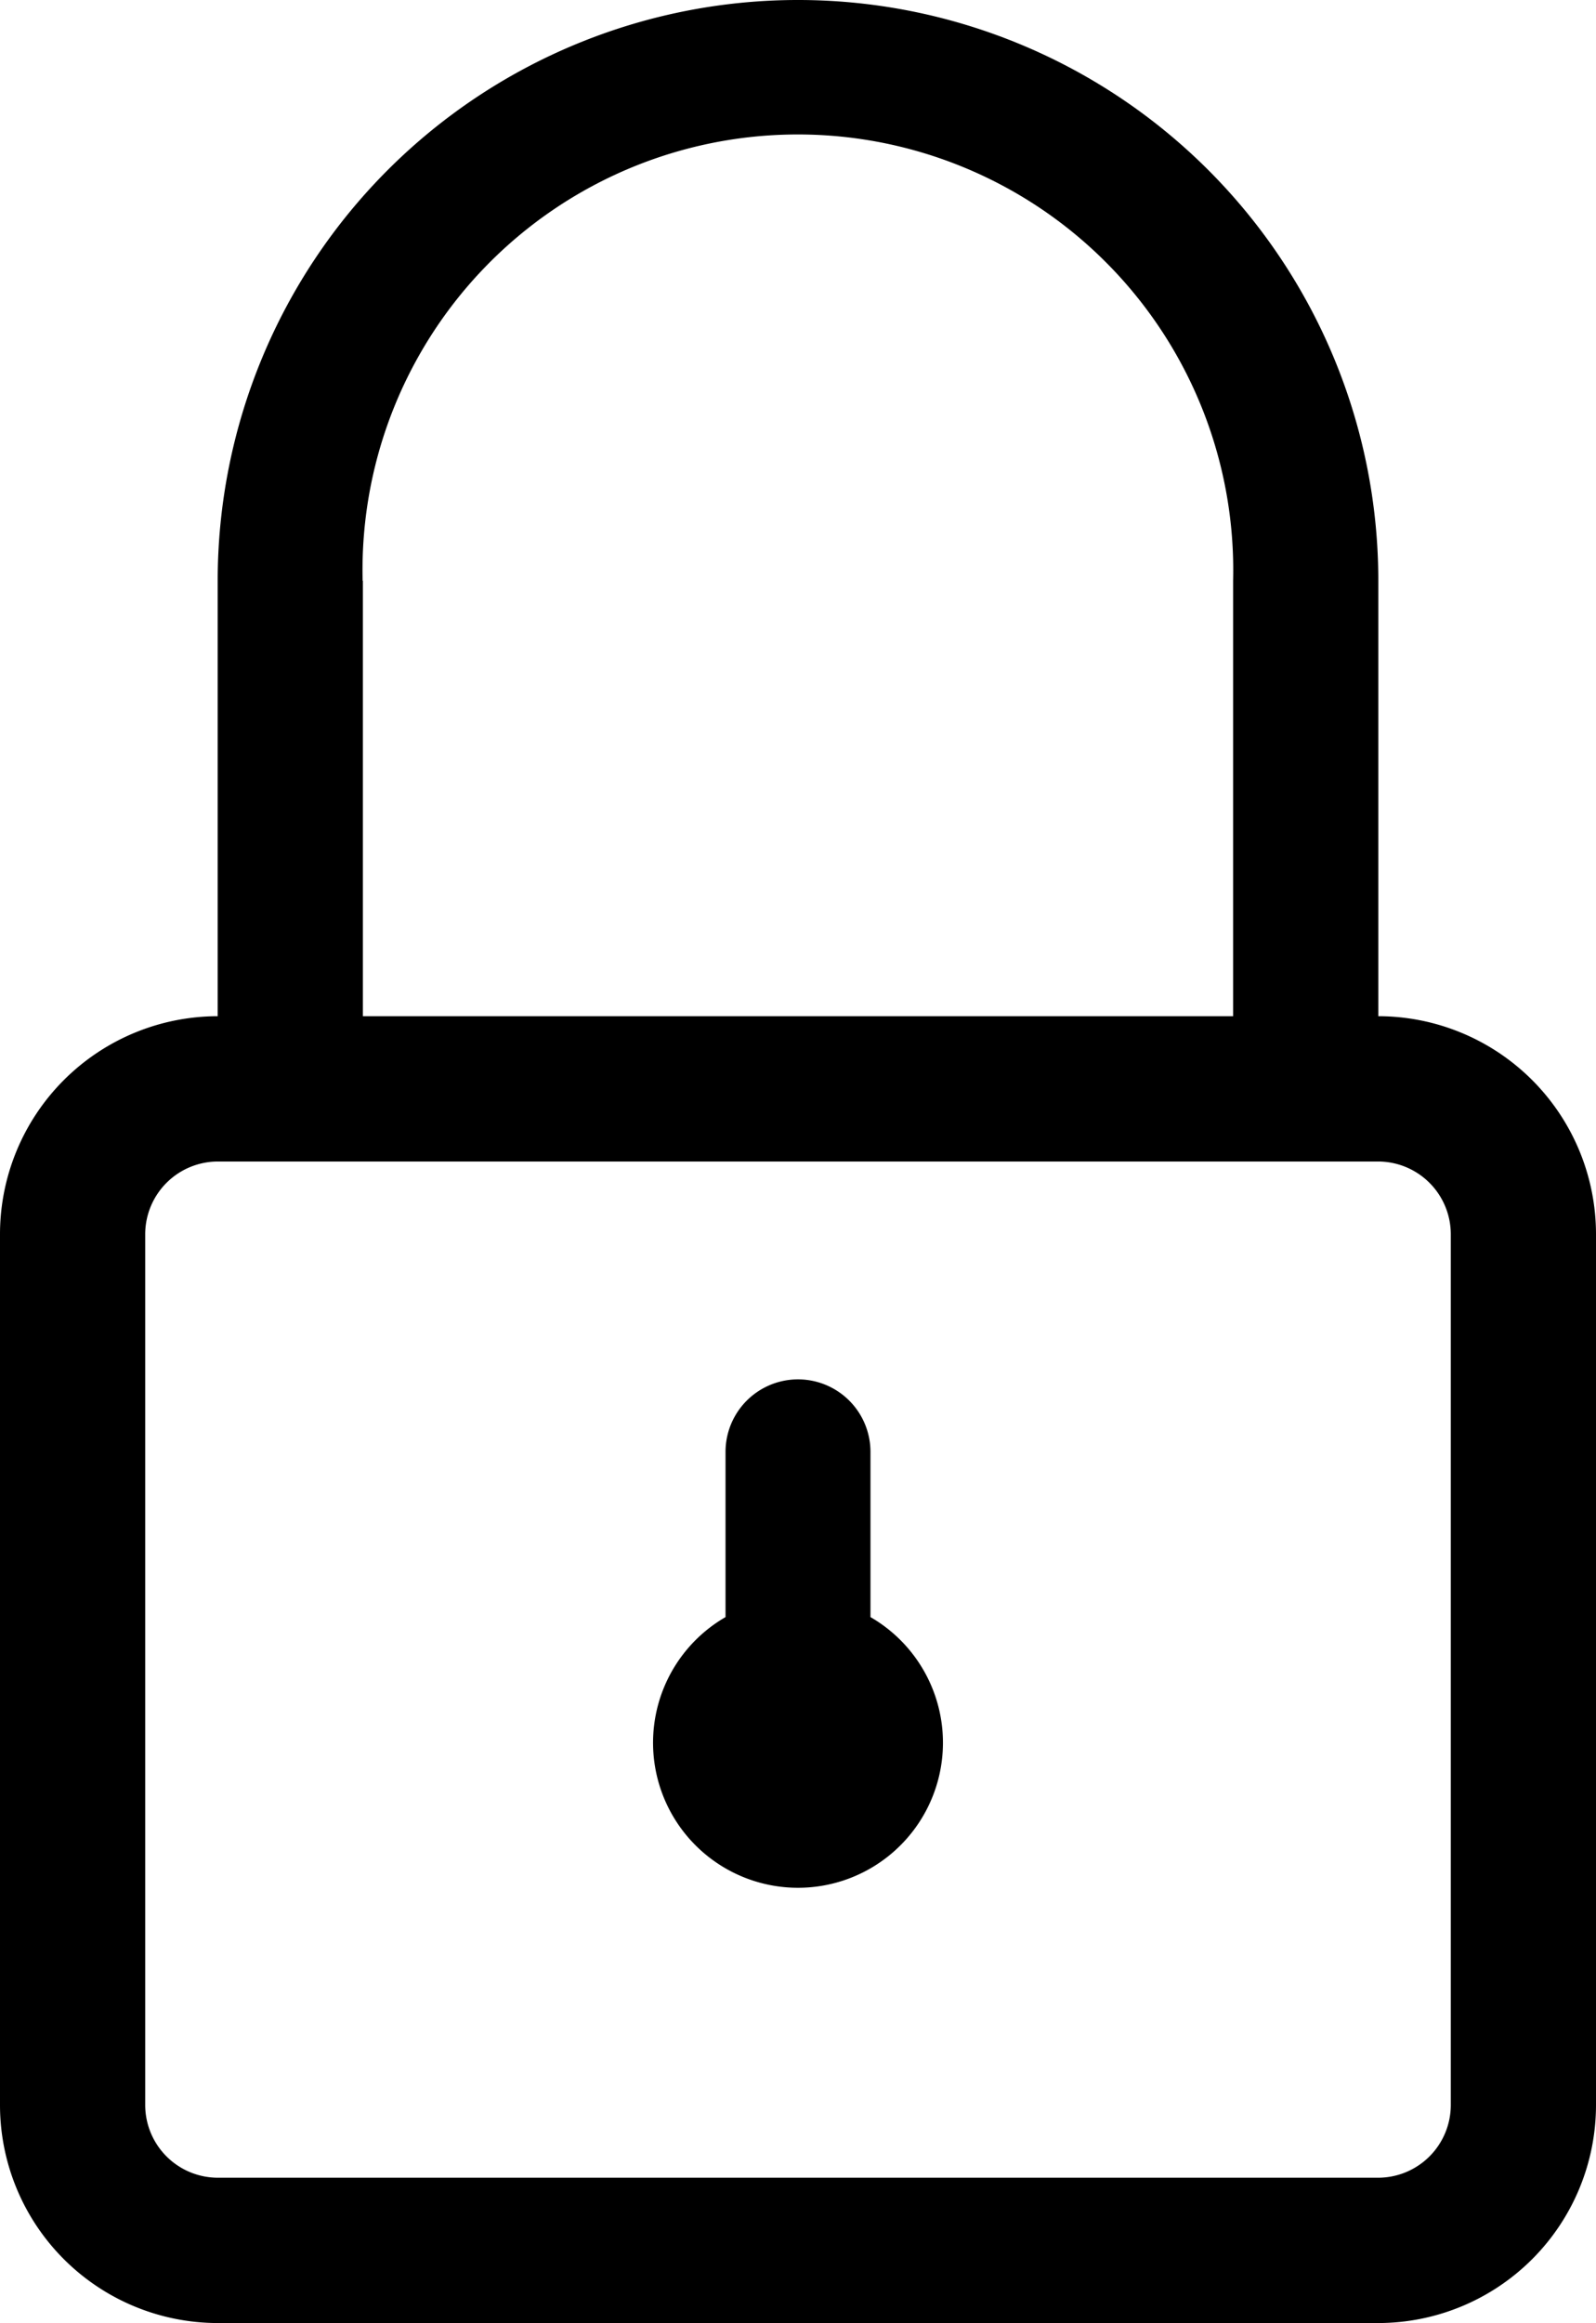
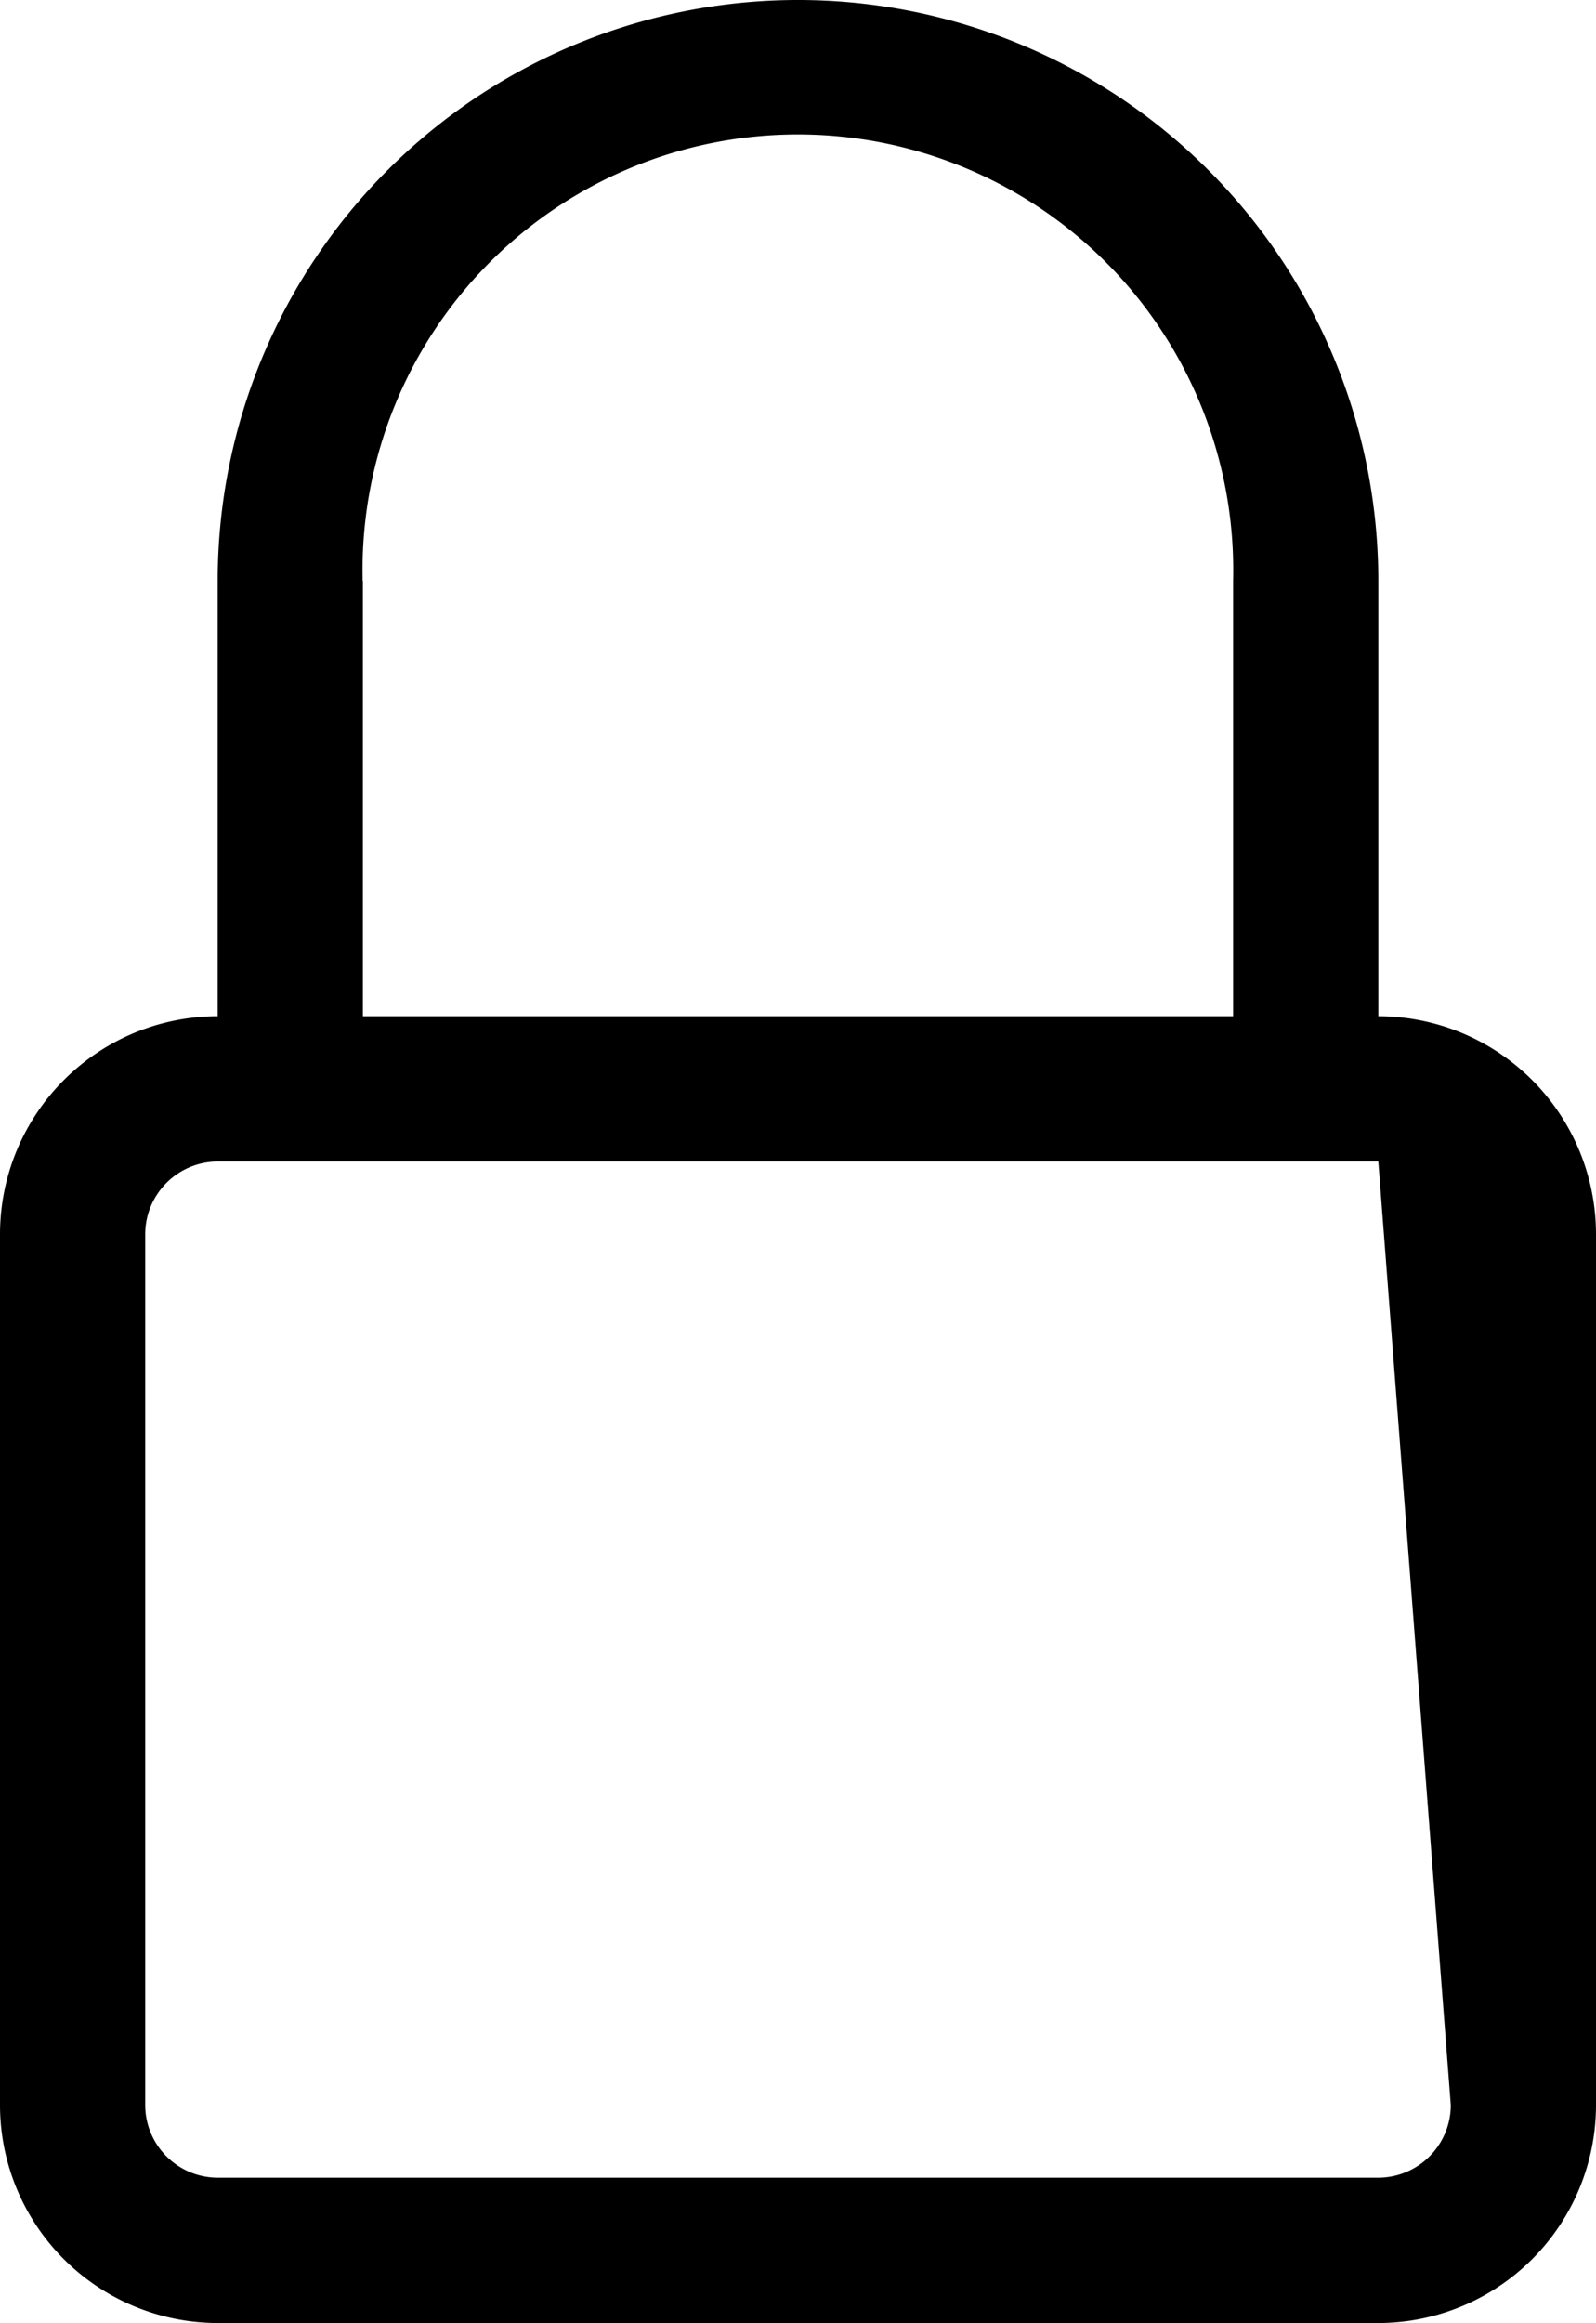
<svg xmlns="http://www.w3.org/2000/svg" id="4430fbe4-1df5-4a3f-b797-c30c3c058035" data-name="Layer 1" viewBox="0 0 61.88 90">
  <title>password-icon</title>
-   <path d="M67.5,39.37V22.5a22.5,22.5,0,0,0-45,0V39.37a8.45,8.45,0,0,0-8.44,8.44V81.56A8.45,8.45,0,0,0,22.5,90h45a8.45,8.45,0,0,0,8.44-8.44V47.81A8.45,8.45,0,0,0,67.5,39.37ZM28.12,22.5a16.88,16.88,0,1,1,33.75,0V39.37H28.13V22.5ZM70.31,81.56a2.82,2.82,0,0,1-2.81,2.81h-45a2.82,2.82,0,0,1-2.81-2.81V47.81A2.82,2.82,0,0,1,22.5,45h45a2.82,2.82,0,0,1,2.81,2.81Z" transform="translate(-14.06)" fill="#000" />
-   <path d="M47.81,62.65v-6.4a2.81,2.81,0,0,0-5.62,0v6.4a5.62,5.62,0,1,0,5.62,0Z" transform="translate(-14.06)" fill="#000" />
+   <path d="M67.5,39.37V22.5a22.5,22.5,0,0,0-45,0V39.37a8.45,8.45,0,0,0-8.44,8.44V81.56A8.45,8.45,0,0,0,22.5,90h45a8.45,8.45,0,0,0,8.44-8.44V47.81A8.45,8.45,0,0,0,67.5,39.37ZM28.12,22.5a16.88,16.88,0,1,1,33.75,0V39.37H28.13V22.5ZM70.31,81.56a2.82,2.82,0,0,1-2.81,2.81h-45a2.82,2.82,0,0,1-2.81-2.81V47.81A2.82,2.82,0,0,1,22.5,45h45Z" transform="translate(-14.06)" fill="#000" />
</svg>